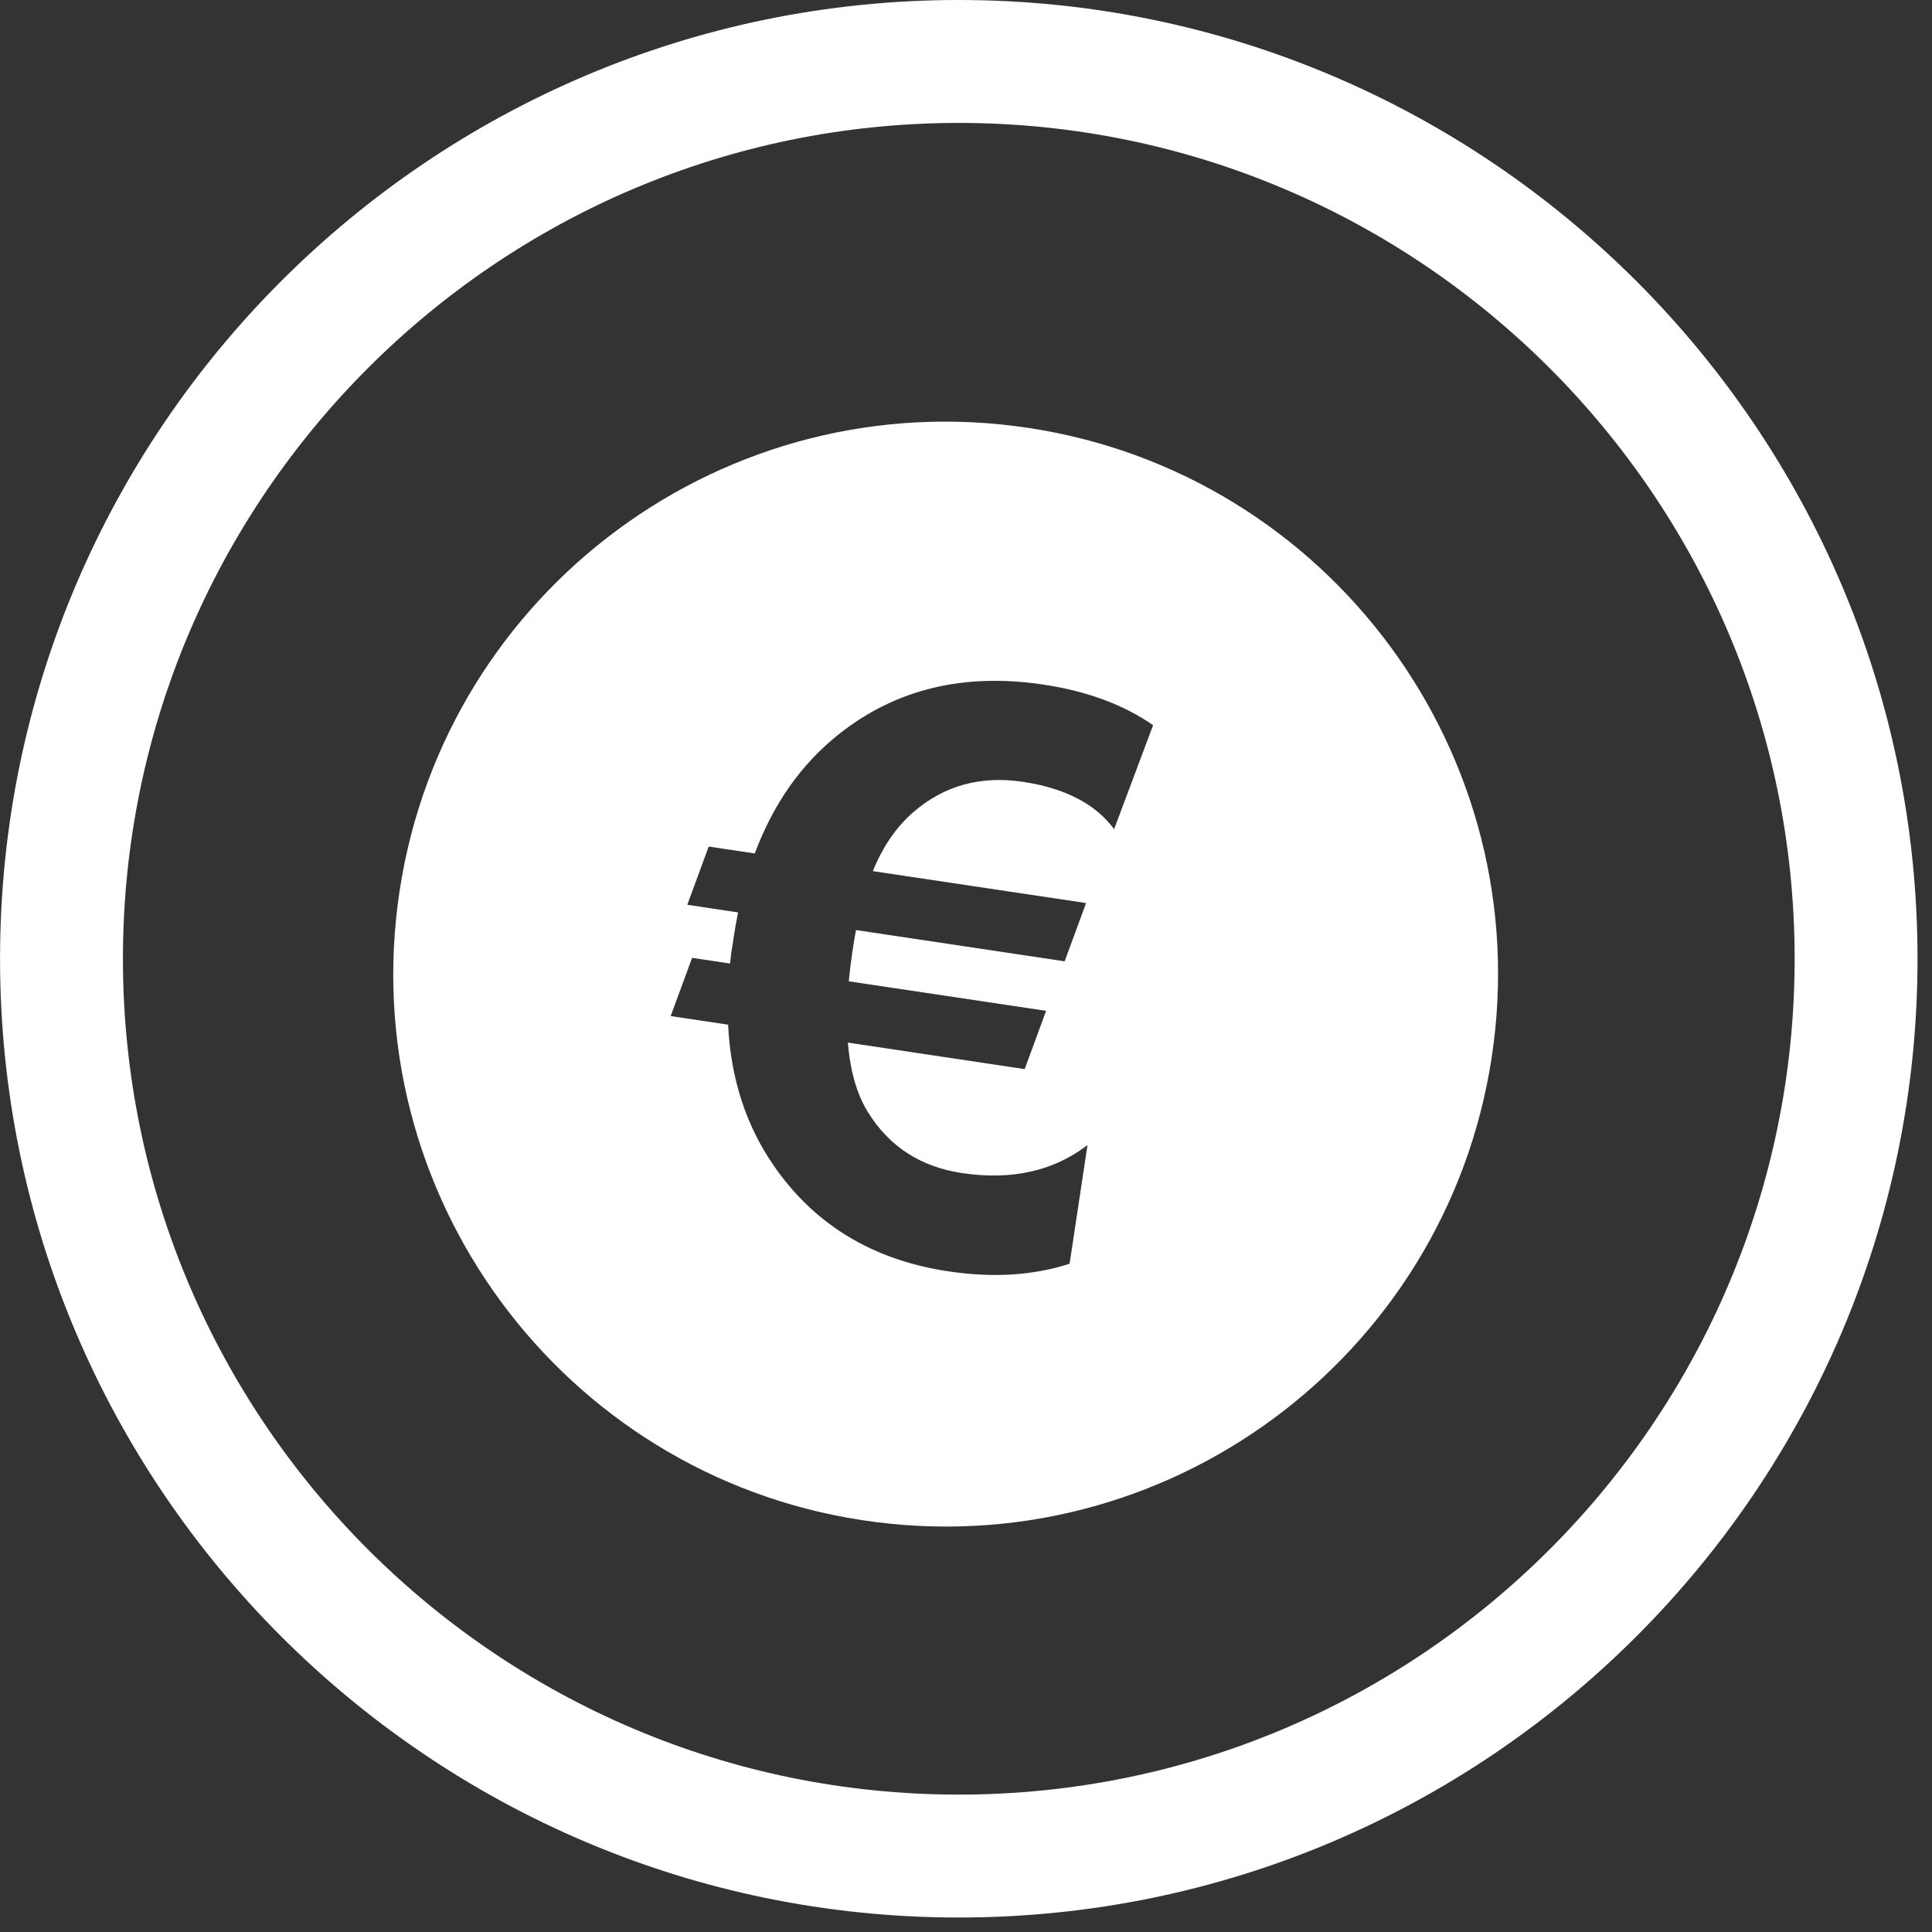
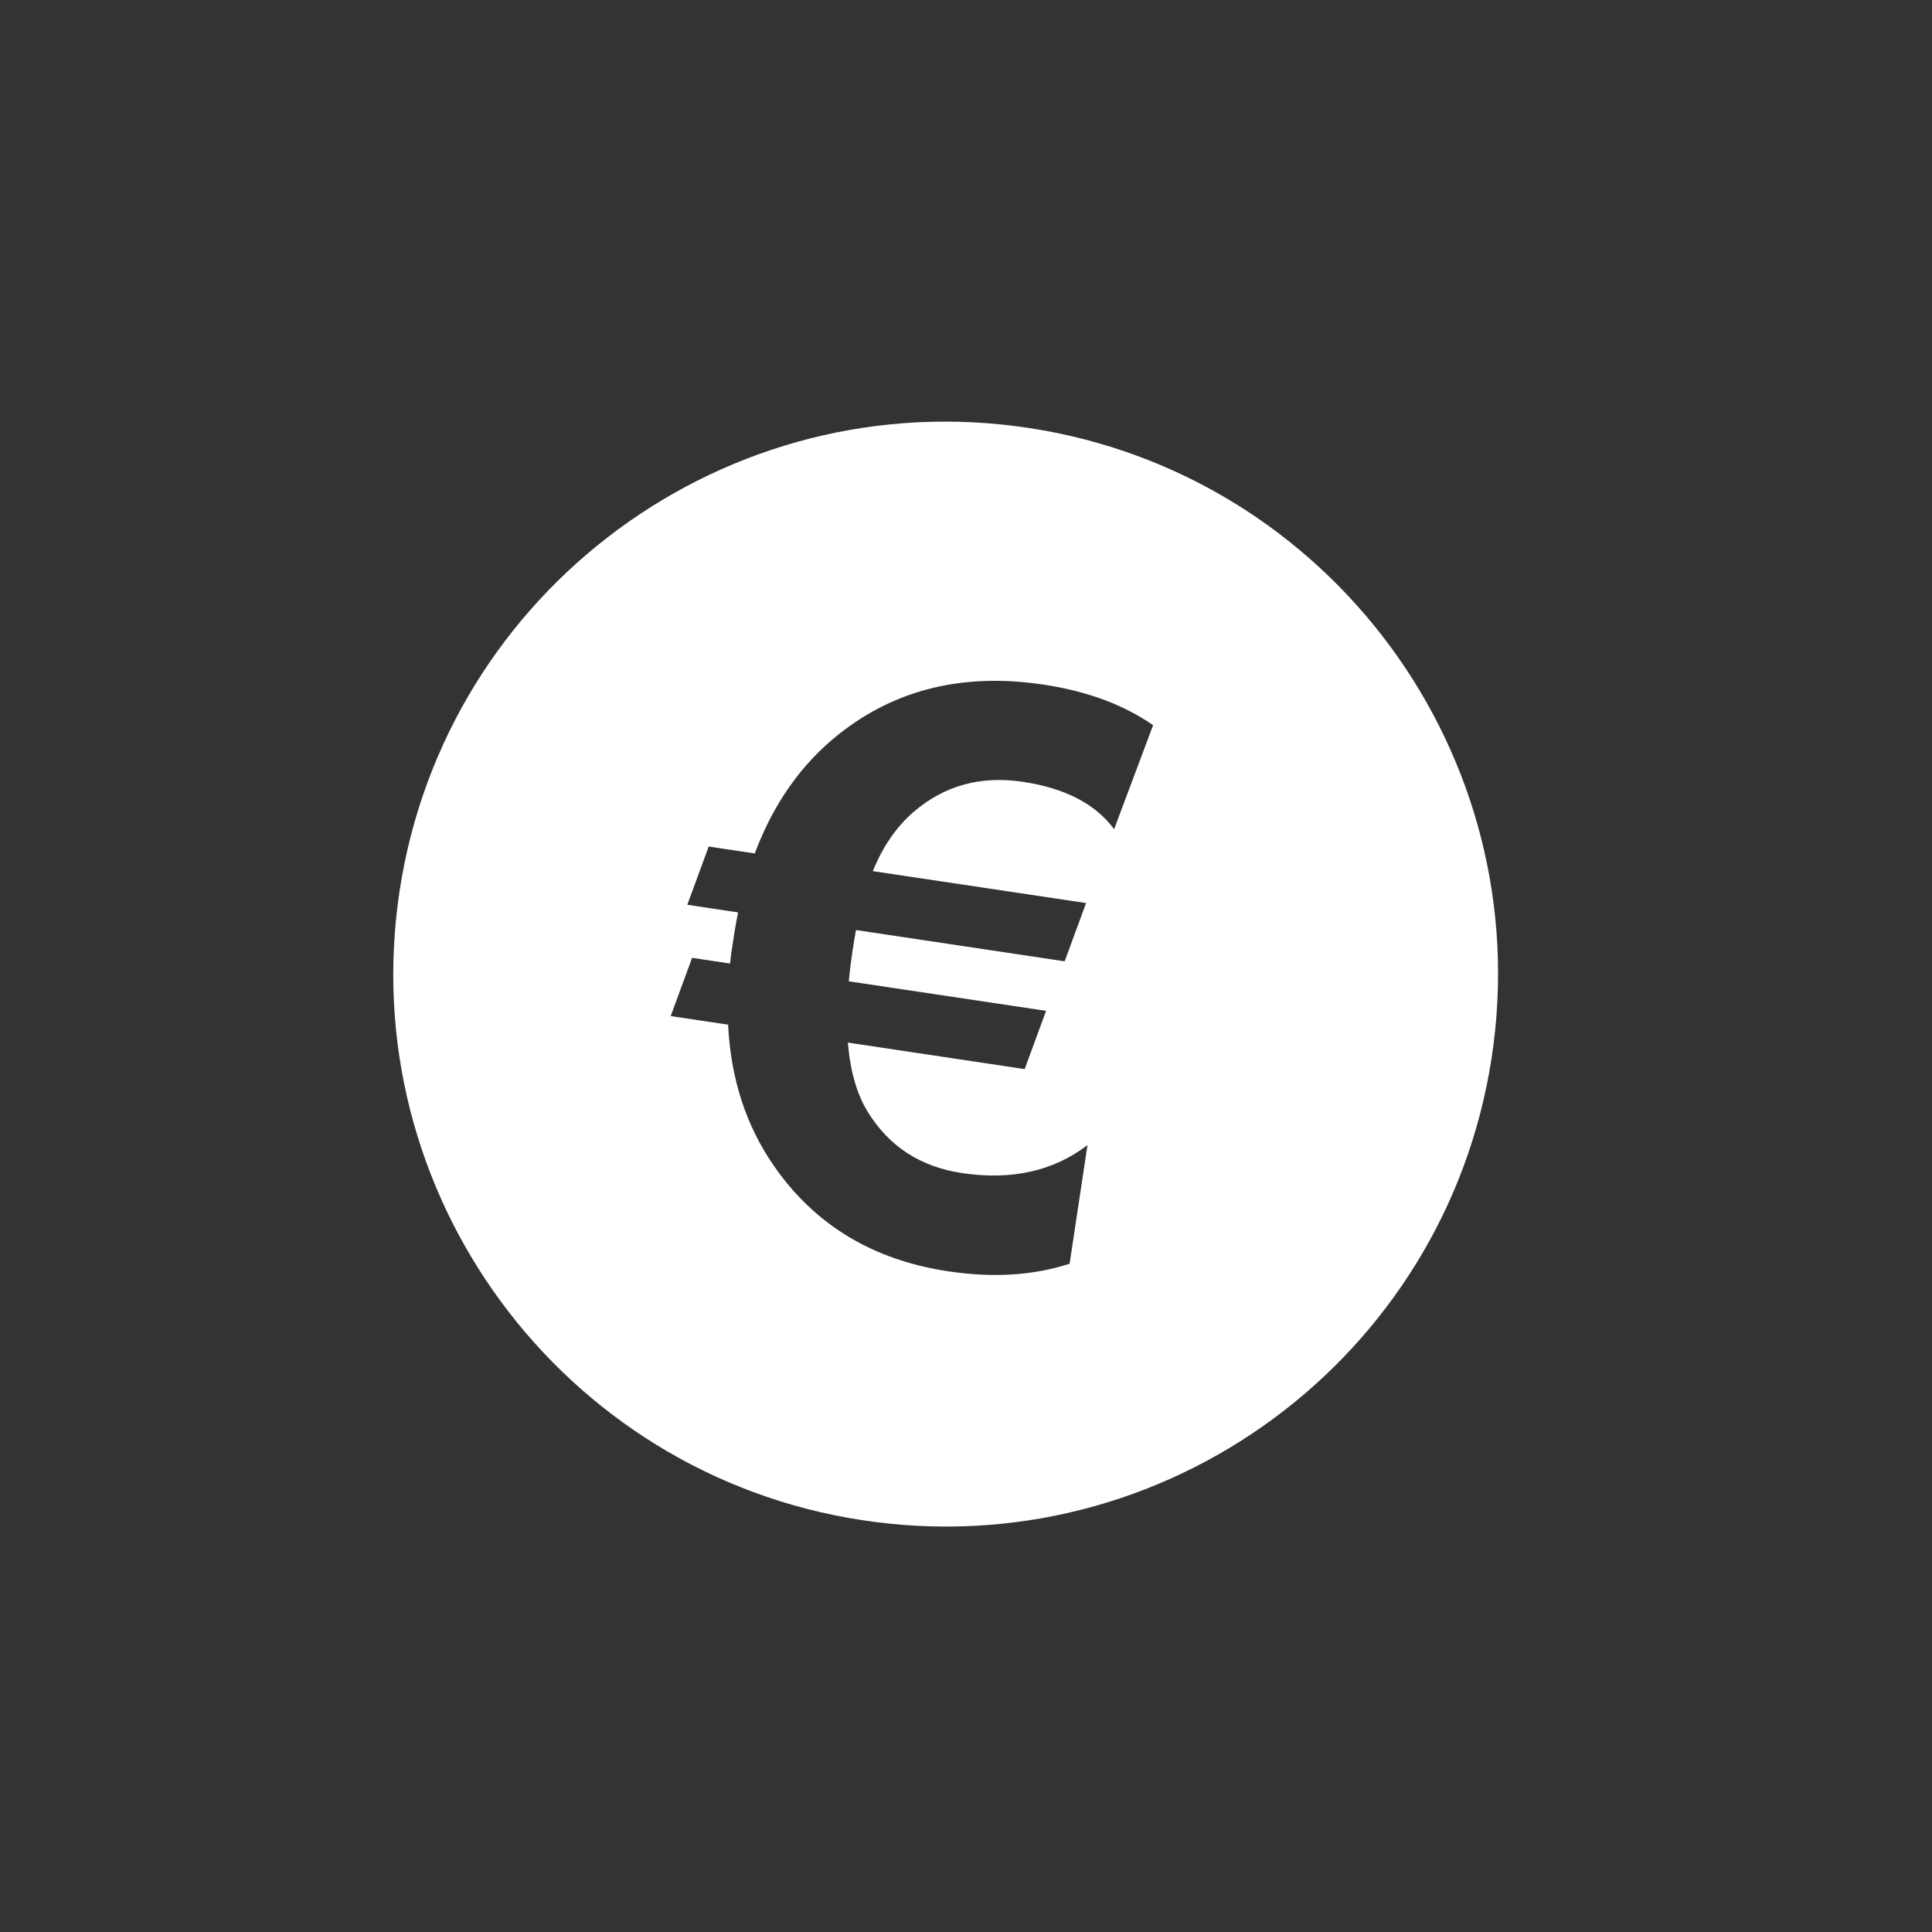
<svg xmlns="http://www.w3.org/2000/svg" width="100%" height="100%" viewBox="0 0 91 91" version="1.1" xml:space="preserve" style="fill-rule:evenodd;clip-rule:evenodd;stroke-linejoin:round;stroke-miterlimit:2;">
  <rect x="0" y="0" width="91" height="91" fill="#333333" stroke="none" />
  <g transform="matrix(1,0,0,1,-2368.76,-66.692)">
    <g transform="matrix(2,0,0,2,1346.56,0)">
      <g transform="matrix(1,0,0,1,533.68,75.61)">
-         <path d="M0,-39.369C-10.854,-39.369 -19.685,-30.538 -19.685,-19.684C-19.685,-8.83 -10.854,0 0,0C10.854,0 19.685,-8.83 19.685,-19.684C19.685,-30.538 10.854,-39.369 0,-39.369M0,2.895C-12.451,2.895 -22.579,-7.234 -22.579,-19.684C-22.579,-32.135 -12.451,-42.264 0,-42.264C12.451,-42.264 22.579,-32.135 22.579,-19.684C22.579,-7.234 12.451,2.895 0,2.895" style="fill:white;fill-rule:nonzero;" />
-       </g>
+         </g>
    </g>
    <g transform="matrix(2,0,0,2,1346.56,0)">
      <g transform="matrix(0.4,0.051,-0.051,0.4,-423.665,-111.233)">
        <path d="M2406.86,79.661C2424.67,79.661 2439.12,94.118 2439.12,111.924C2439.12,129.731 2424.67,144.188 2406.86,144.188C2389.05,144.188 2374.6,129.731 2374.6,111.924C2374.6,94.118 2389.05,79.661 2406.86,79.661ZM2417.04,95.971L2415.55,102.283C2414.28,100.958 2412.4,100.268 2409.91,100.215C2407.43,100.159 2405.39,101.008 2403.81,102.76C2402.92,103.749 2402.28,104.993 2401.88,106.497L2414.47,106.771L2413.66,110.305L2401.34,110.035C2401.32,110.385 2401.3,110.836 2401.29,111.385C2401.28,111.919 2401.28,112.477 2401.3,113.058L2412.95,113.311L2412.14,116.845L2401.7,116.615C2402.05,118.258 2402.61,119.553 2403.38,120.501C2404.87,122.334 2406.83,123.277 2409.27,123.331C2412.2,123.396 2414.56,122.545 2416.34,120.782L2416.18,127.787C2414.18,128.736 2411.85,129.182 2409.21,129.125C2404.76,129.028 2401.13,127.422 2398.33,124.307C2396.42,122.188 2395.18,119.573 2394.63,116.461L2391.24,116.388L2392.05,112.855L2394.29,112.906C2394.28,112.537 2394.28,112.15 2394.3,111.736C2394.31,111.036 2394.34,110.417 2394.38,109.884L2391.38,109.817L2392.19,106.286L2394.91,106.344C2395.62,103.323 2396.95,100.809 2398.91,98.805C2401.86,95.786 2405.68,94.326 2410.38,94.43C2412.95,94.485 2415.17,94.999 2417.04,95.971Z" style="fill:white;" />
      </g>
    </g>
  </g>
</svg>